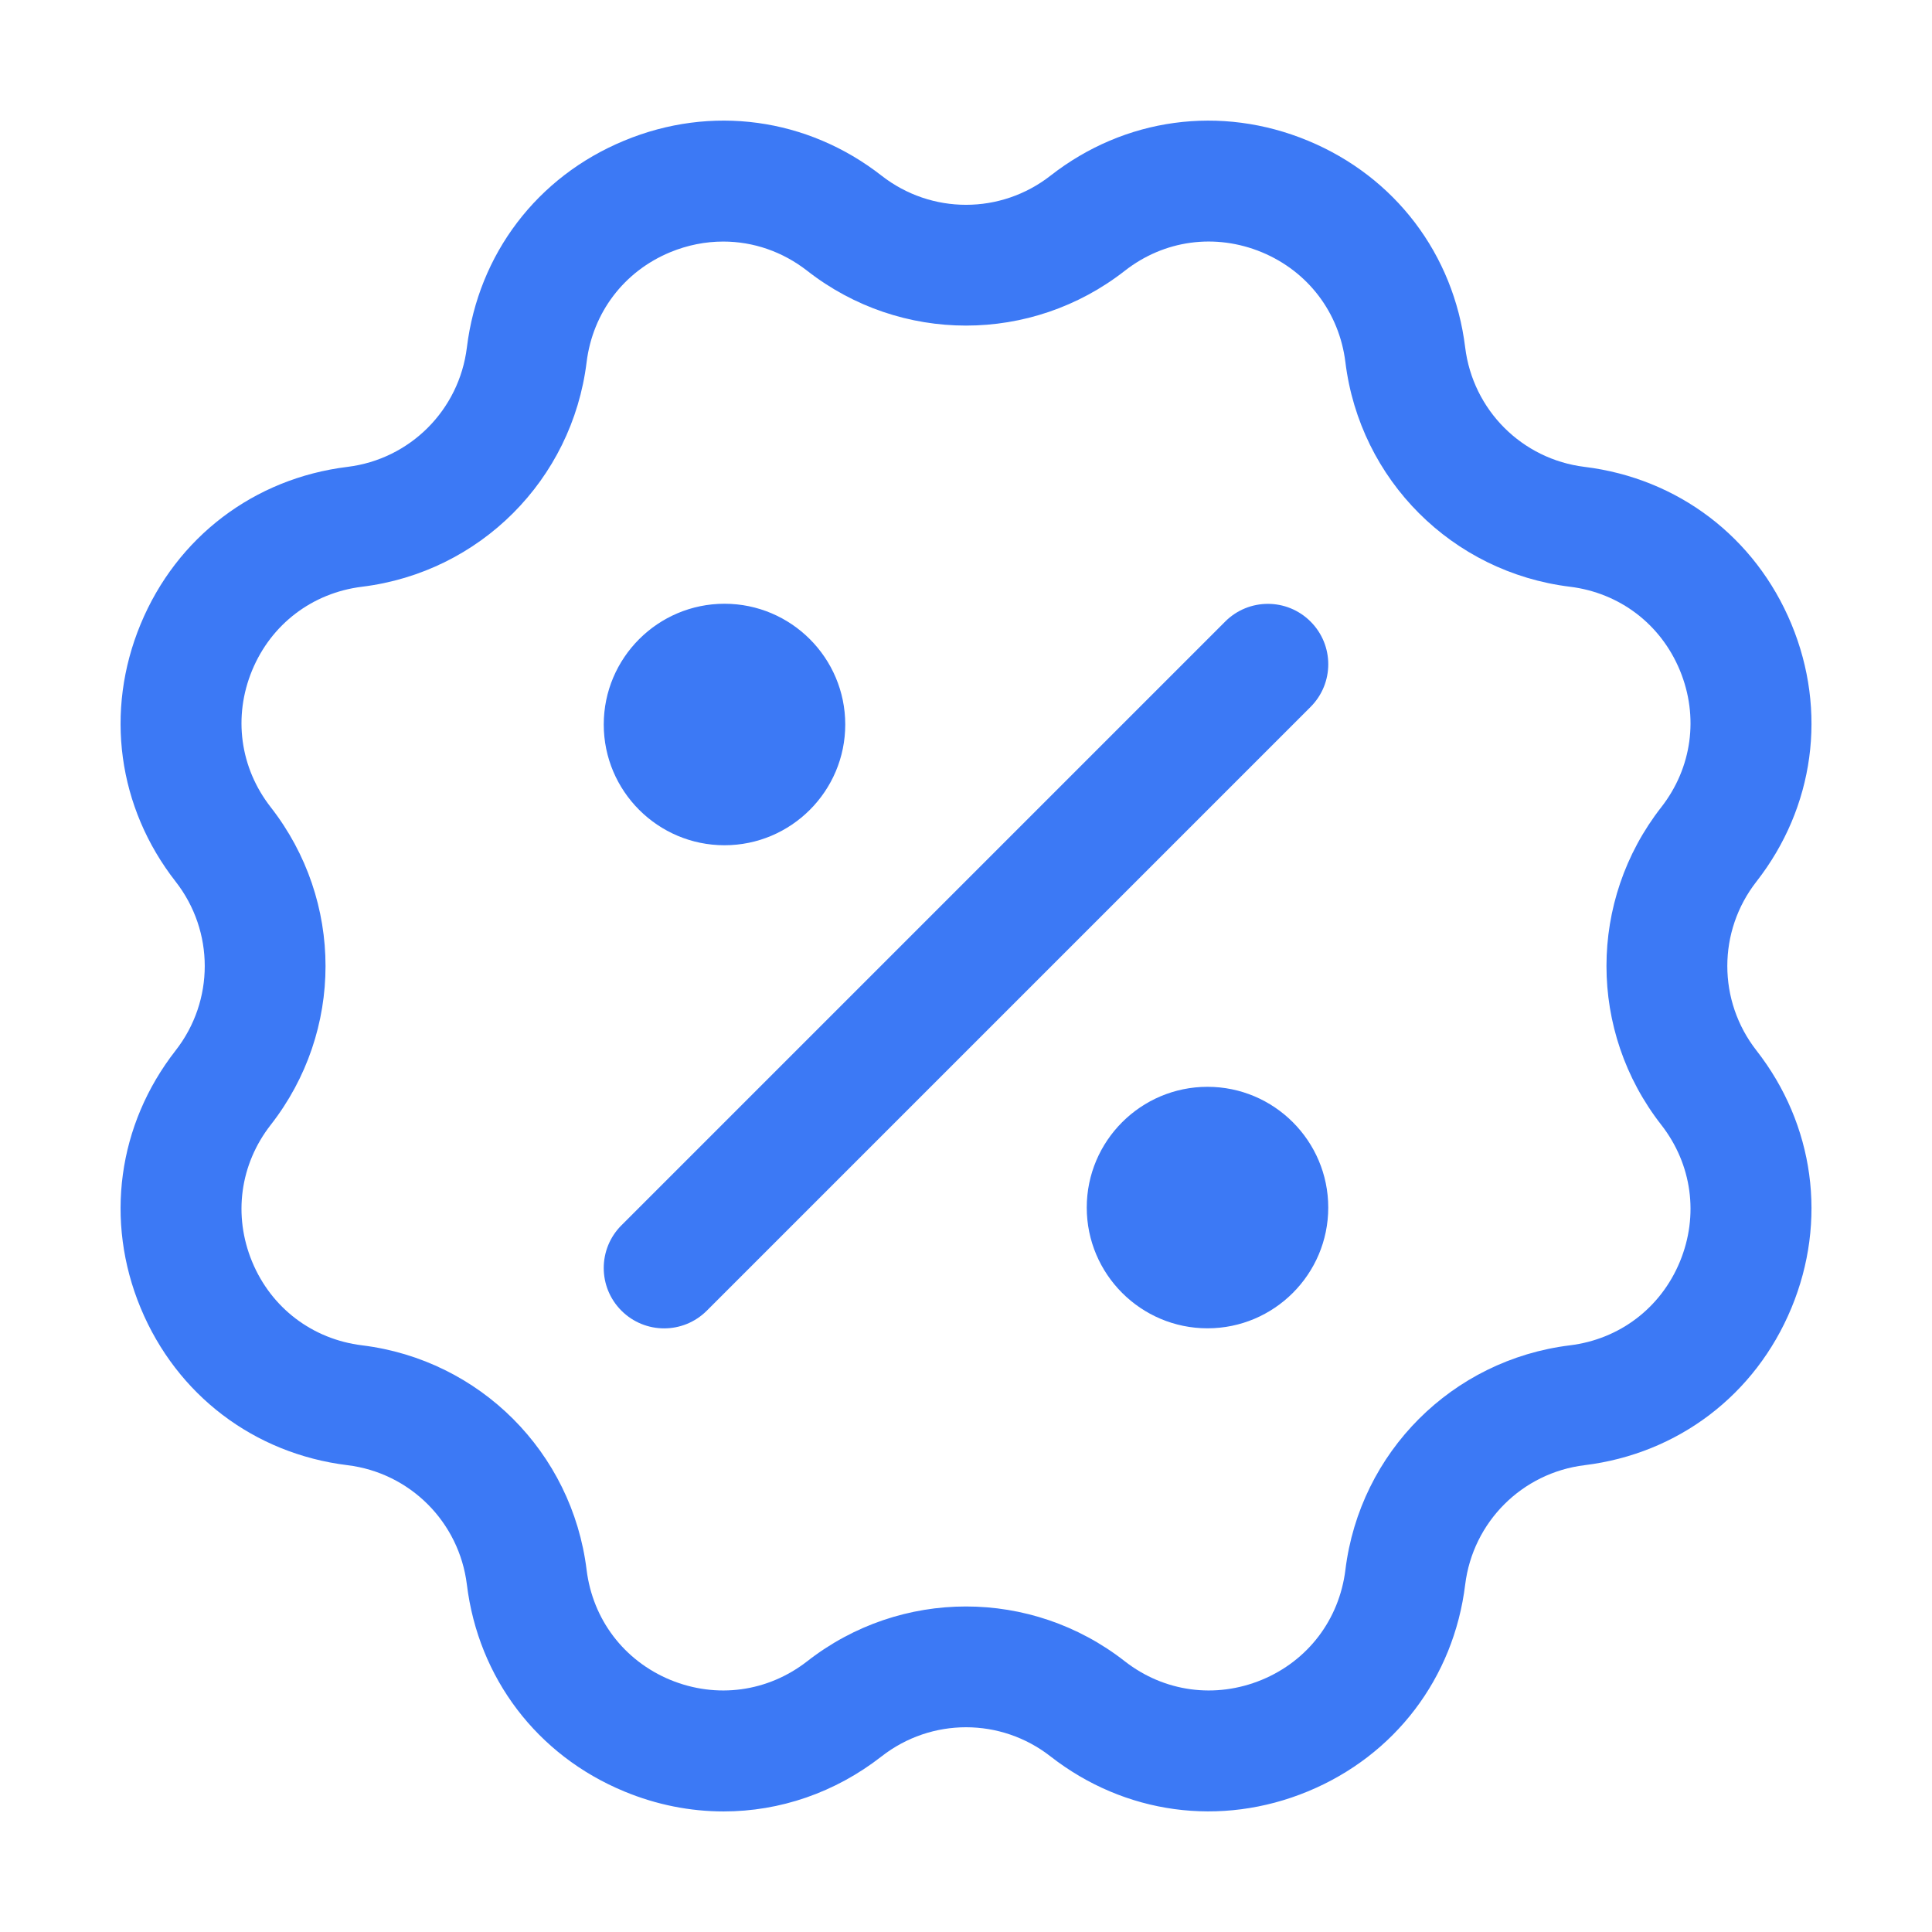
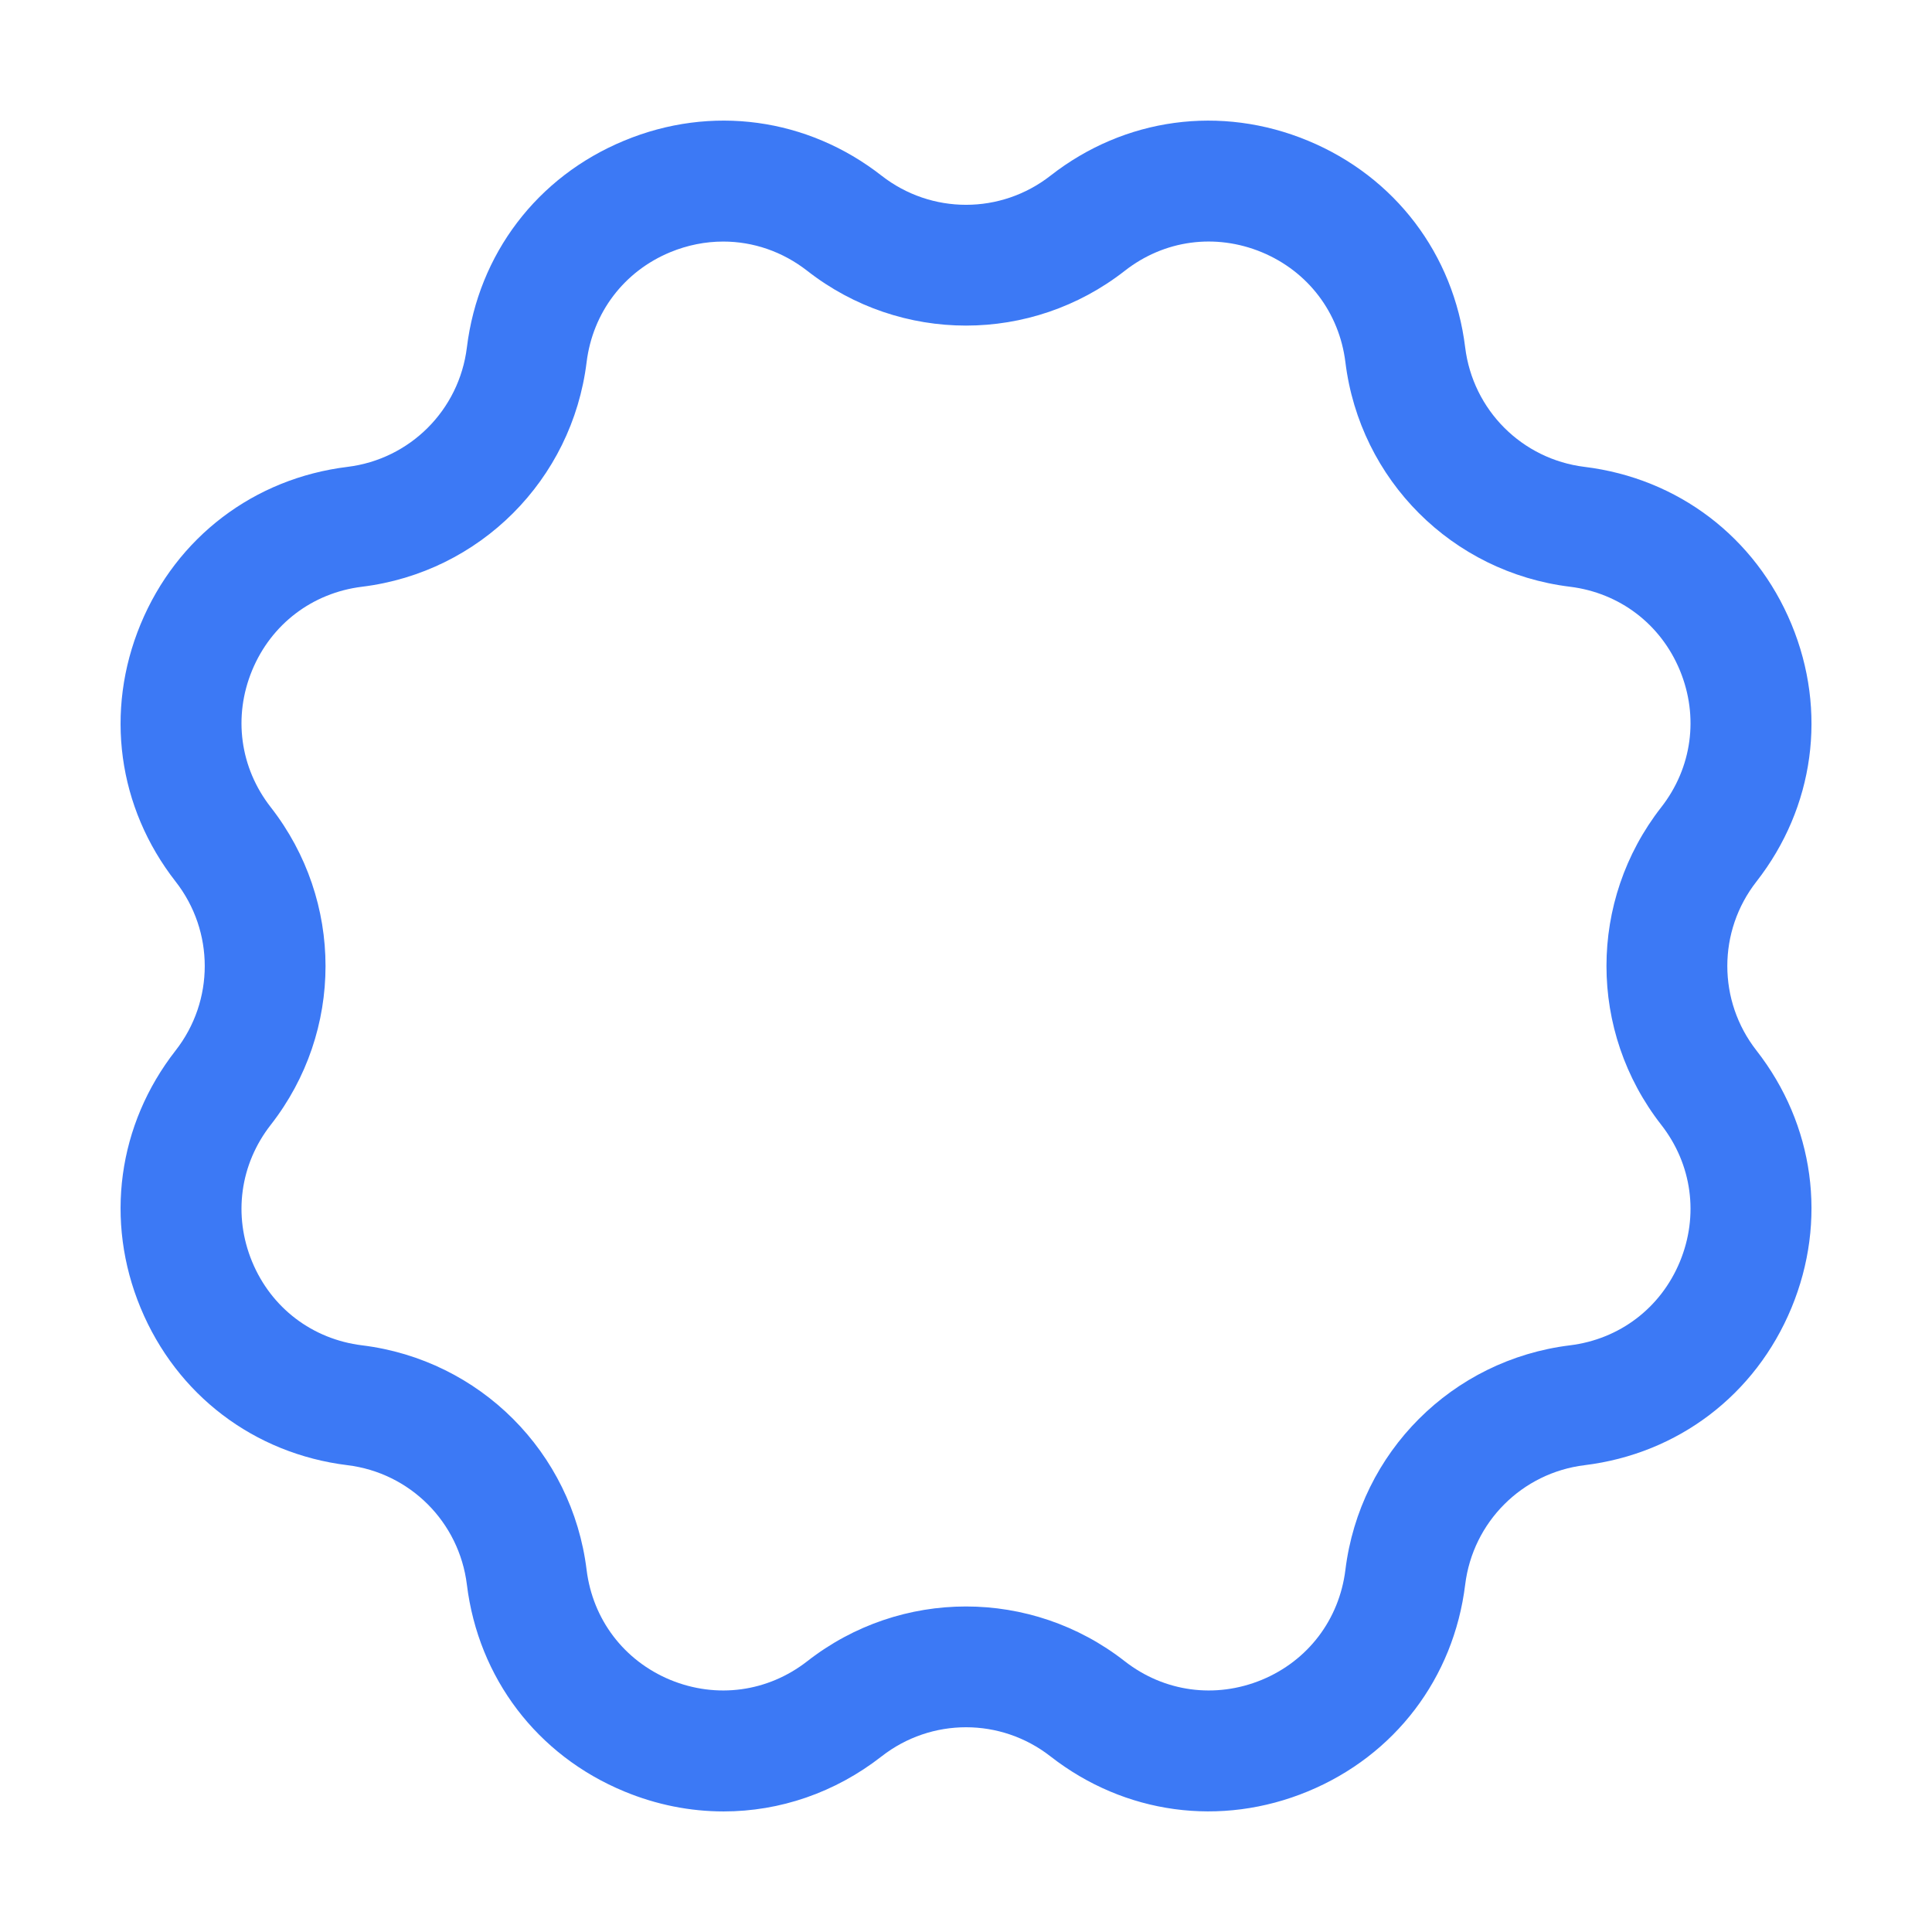
<svg xmlns="http://www.w3.org/2000/svg" width="512" height="512" viewBox="0 0 512 512" fill="none">
-   <path d="M192 224C174.352 224 160 209.648 160 192C160 174.352 174.352 160 192 160C209.648 160 224 174.352 224 192C224 209.648 209.648 224 192 224ZM320 352.016C302.352 352.016 288 337.664 288 320.016C288 302.368 302.352 288.016 320 288.016C337.648 288.016 352 302.368 352 320.016C352 337.664 337.648 352.016 320 352.016ZM187.312 347.344L347.312 187.344C353.568 181.088 353.568 170.976 347.312 164.72C341.056 158.464 330.944 158.464 324.688 164.72L164.688 324.72C158.432 330.976 158.432 341.088 164.688 347.344C167.808 350.464 171.904 352.032 176 352.032C180.096 352.032 184.192 350.464 187.312 347.344Z" fill="#3C79F5" />
  <path d="M191.776 480.048C182.912 480.048 174 478.304 165.408 474.736C142.352 465.184 126.768 444.704 123.728 419.936C121.68 403.344 108.672 390.32 92.08 388.288C67.312 385.248 46.816 369.648 37.264 346.608C27.712 323.568 31.184 298.048 46.544 278.384C56.832 265.216 56.832 246.8 46.544 233.632C31.184 213.968 27.712 188.464 37.264 165.408C46.816 142.352 67.312 126.768 92.08 123.728C108.656 121.696 121.68 108.688 123.728 92.08C126.768 67.312 142.352 46.816 165.408 37.28C188.432 27.712 213.968 31.2 233.632 46.56C246.816 56.848 265.2 56.848 278.384 46.56C298.048 31.184 323.552 27.728 346.608 37.28C369.664 46.832 385.248 67.312 388.288 92.08C390.336 108.672 403.344 121.696 419.936 123.728C444.704 126.768 465.2 142.368 474.752 165.408C484.304 188.448 480.832 213.968 465.472 233.632C455.184 246.8 455.184 265.216 465.472 278.384C480.832 298.048 484.304 323.552 474.752 346.608C465.2 369.664 444.704 385.248 419.936 388.288C403.36 390.32 390.336 403.328 388.288 419.936C385.248 444.704 369.664 465.2 346.608 474.736C323.552 484.272 298.048 480.8 278.384 465.456C265.2 455.168 246.816 455.168 233.632 465.456C221.296 475.088 206.656 480.048 191.792 480.048H191.776ZM191.664 64.016C186.96 64.016 182.208 64.944 177.632 66.832C165.376 71.904 157.088 82.816 155.456 95.984C151.616 127.184 127.152 151.648 95.968 155.488C82.8 157.104 71.888 165.392 66.816 177.648C61.744 189.92 63.584 203.472 71.76 213.936C91.104 238.72 91.104 273.312 71.76 298.08C63.584 308.544 61.744 322.096 66.816 334.368C71.888 346.624 82.8 354.912 95.968 356.528C127.152 360.368 151.616 384.832 155.456 416.032C157.088 429.2 165.376 440.096 177.632 445.184C189.92 450.24 203.456 448.4 213.936 440.24C238.688 420.896 273.312 420.896 298.064 440.24C308.512 448.4 322.08 450.24 334.368 445.184C346.624 440.112 354.912 429.2 356.544 416.032C360.384 384.832 384.848 360.368 416.032 356.528C429.2 354.912 440.112 346.624 445.184 334.368C450.256 322.096 448.416 308.544 440.24 298.08C420.896 273.296 420.896 238.704 440.24 213.936C448.416 203.472 450.256 189.92 445.184 177.648C440.112 165.392 429.2 157.104 416.032 155.488C384.848 151.648 360.384 127.184 356.544 95.984C354.912 82.816 346.624 71.92 334.368 66.832C322.064 61.76 308.528 63.584 298.064 71.776C273.312 91.12 238.688 91.12 213.936 71.776C207.376 66.656 199.6 64.016 191.664 64.016Z" fill="#3C79F5" />
</svg>